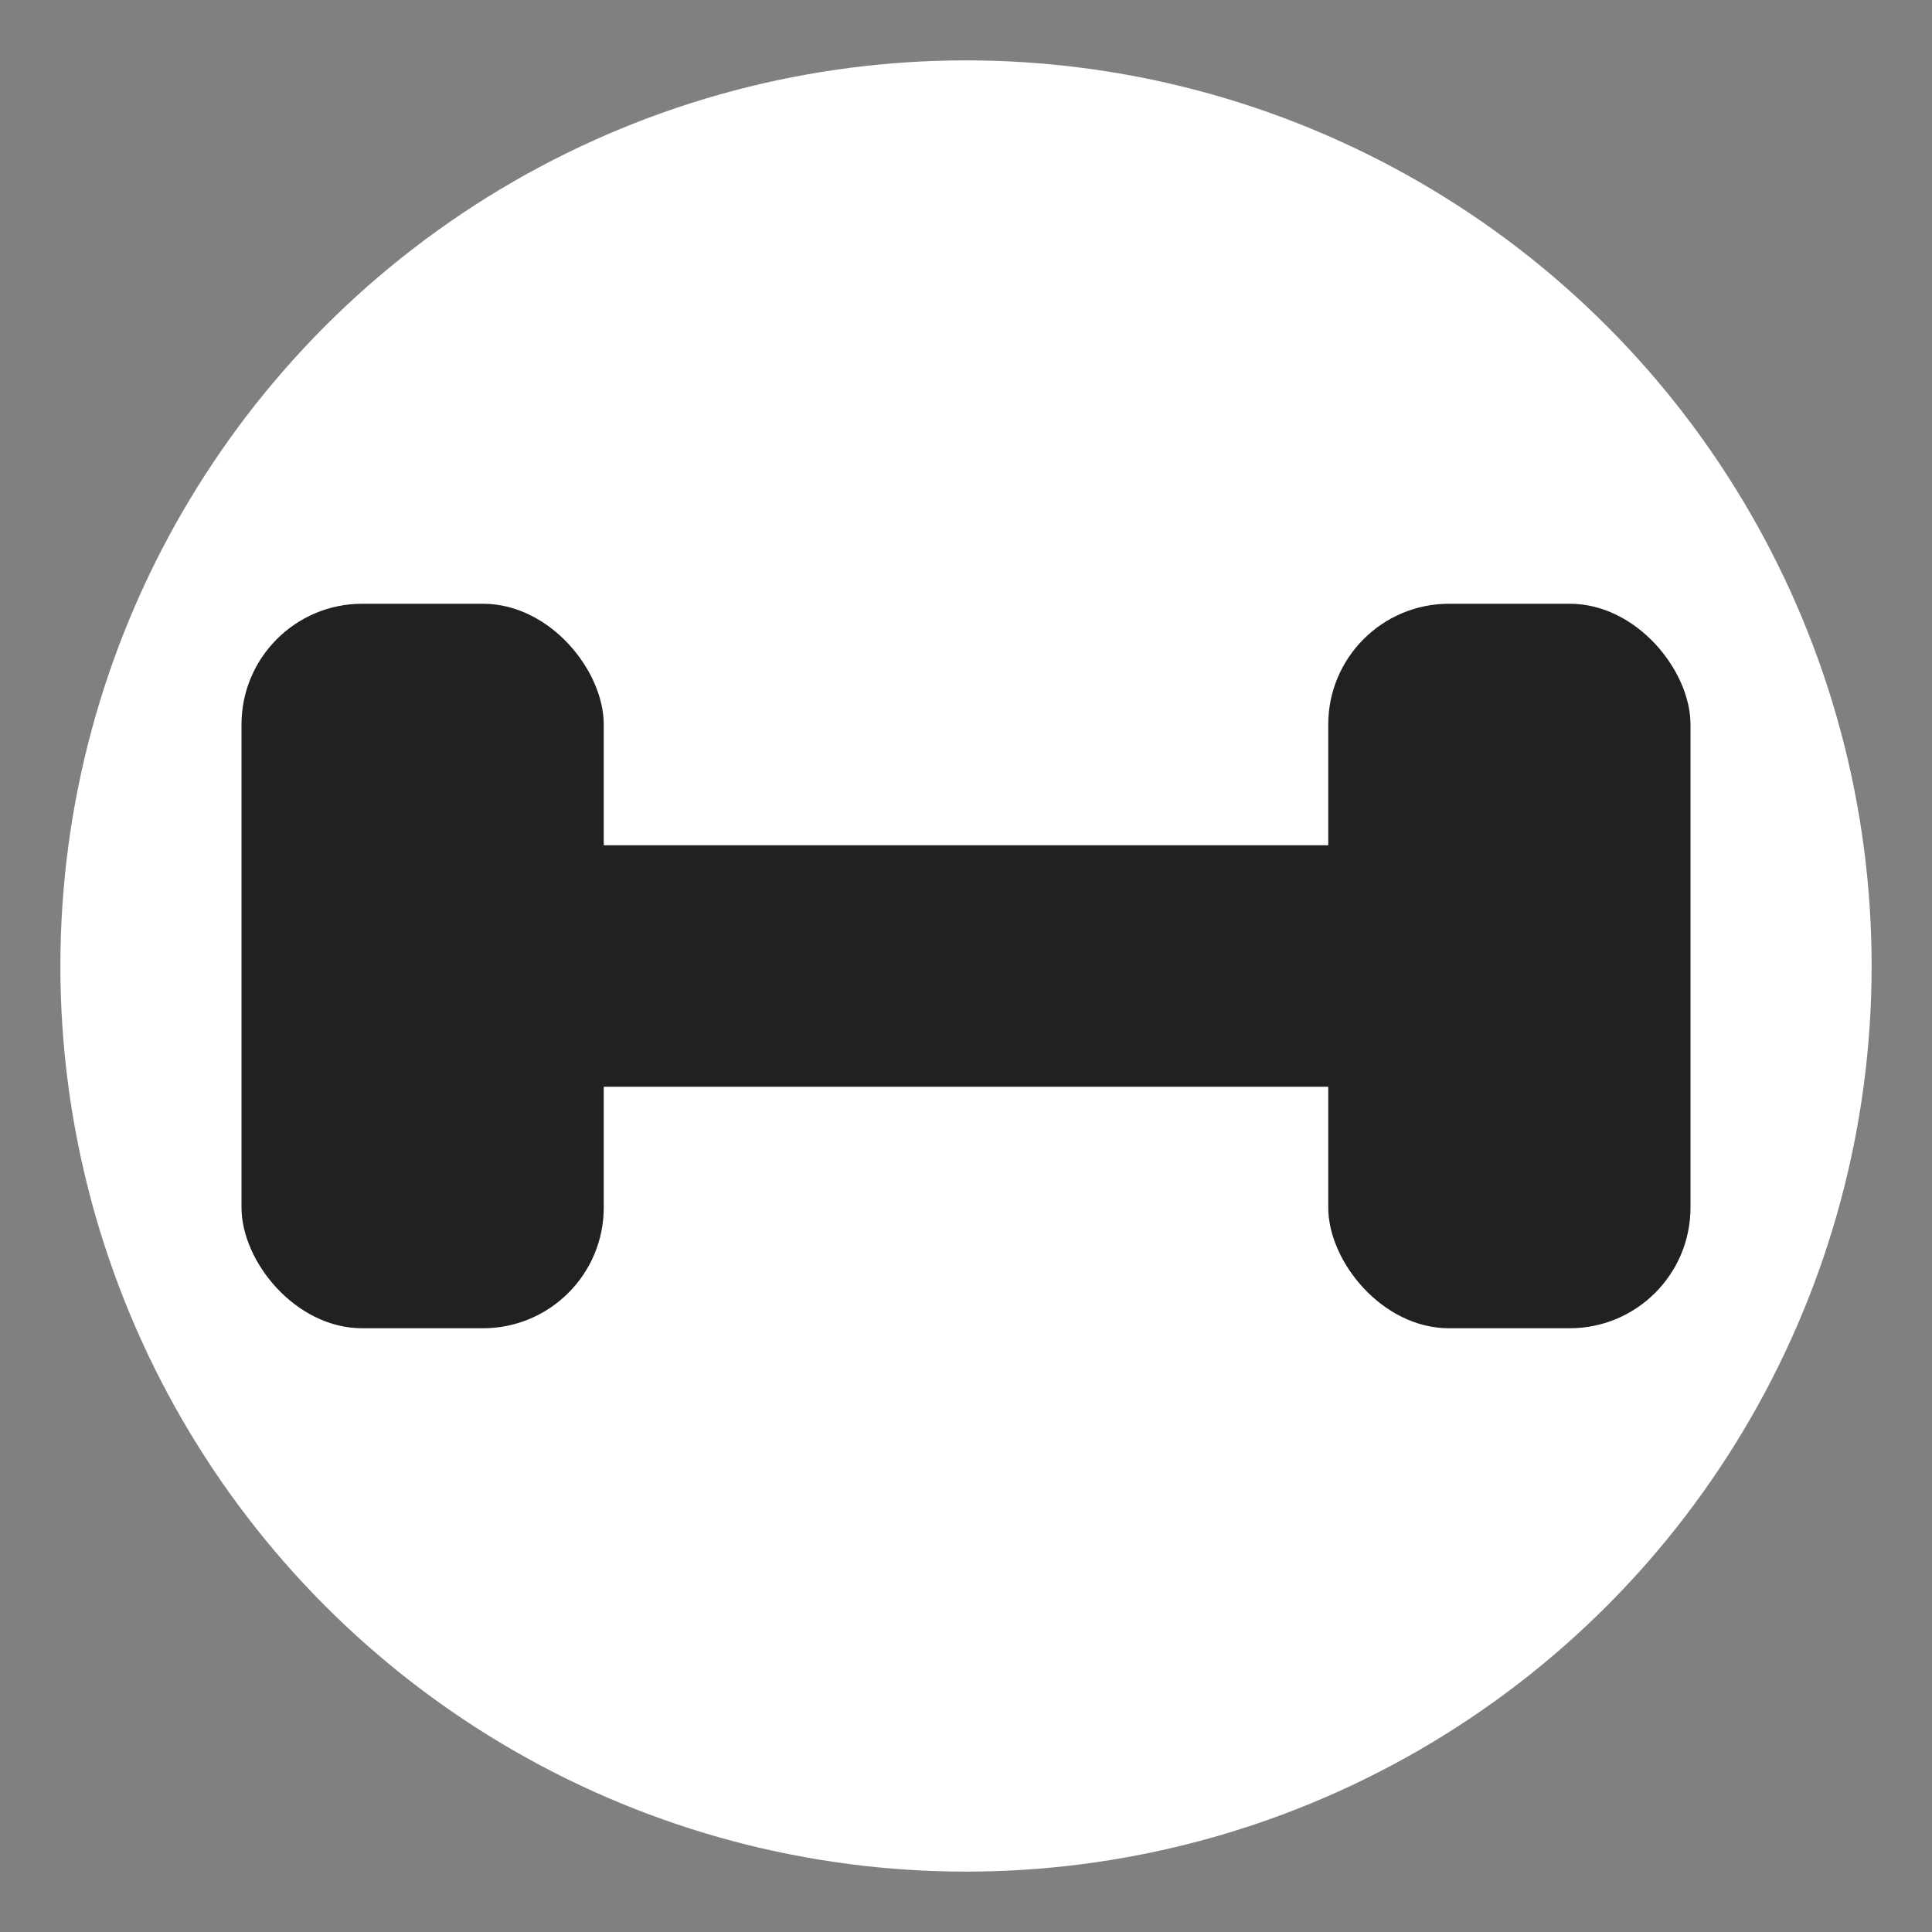
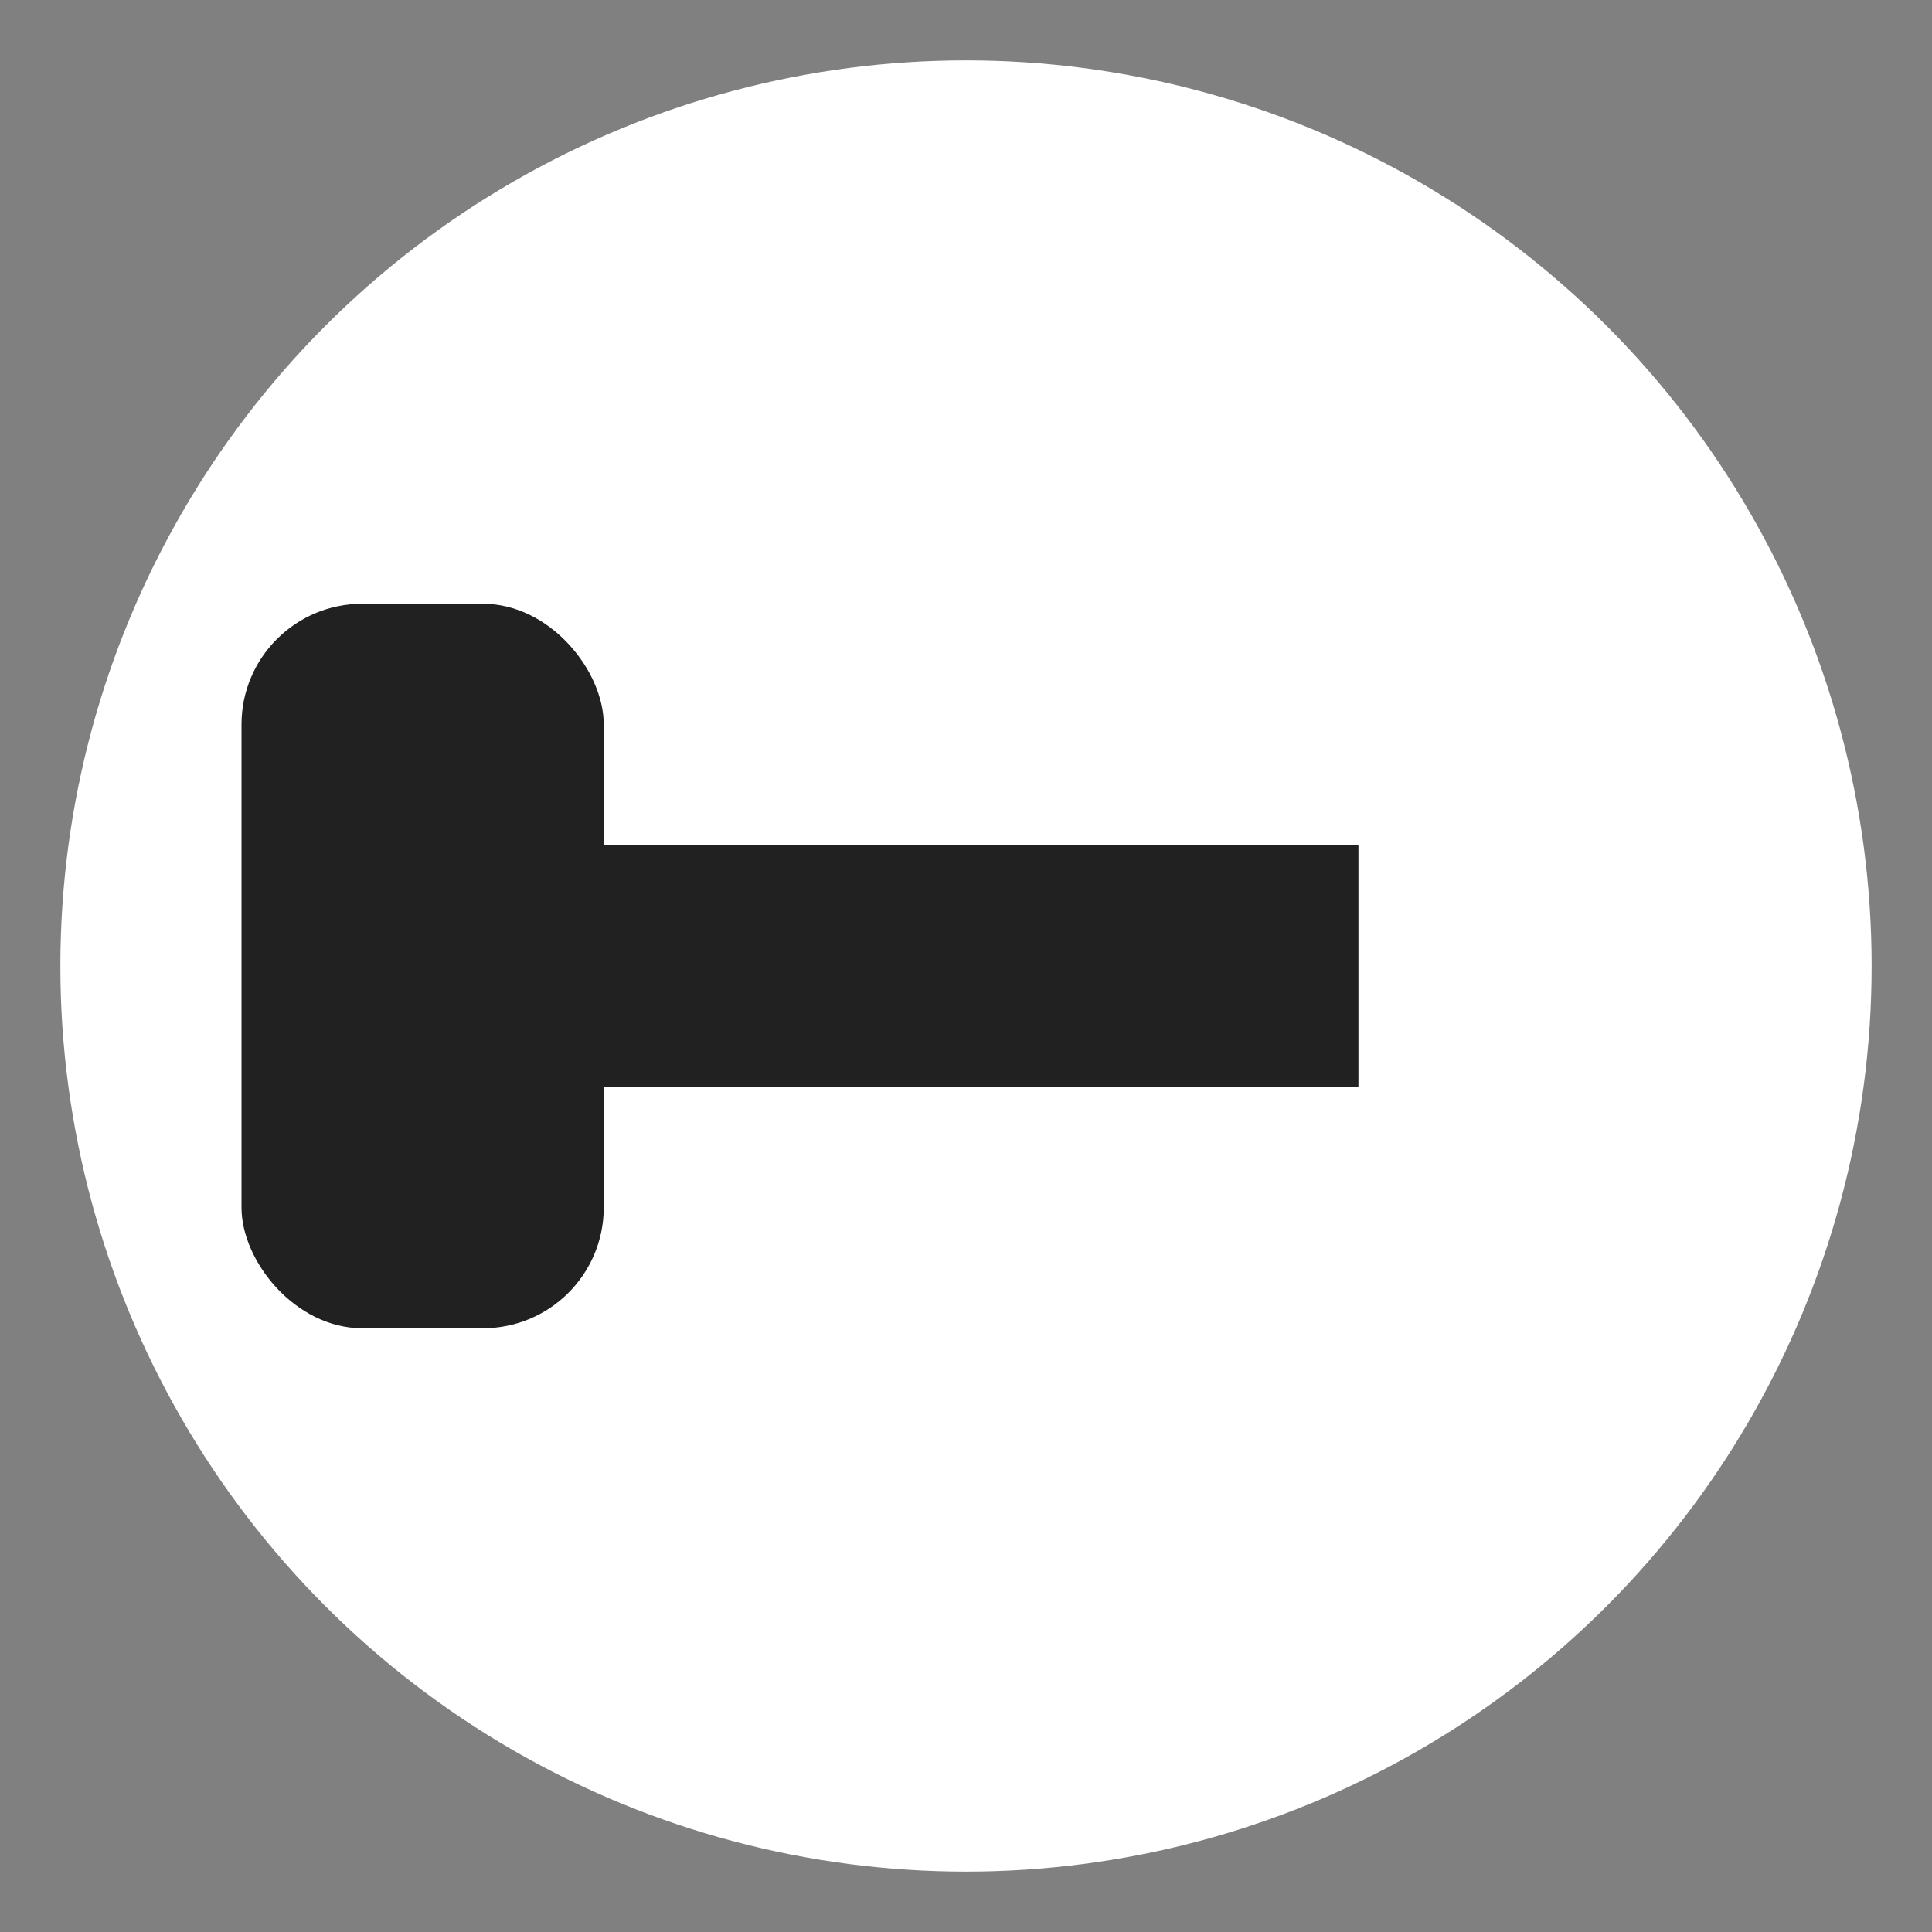
<svg xmlns="http://www.w3.org/2000/svg" width="64" height="64" viewBox="0 0 64 64">
  <rect x="0" y="0" width="64" height="64" fill="#808080" stroke="none" />
  <circle cx="32" cy="32" r="30" fill="white" />
  <rect x="19" y="28" width="26" height="8" fill="#212121" />
  <rect x="8" y="20" width="12" height="24" rx="4" fill="#212121" />
-   <rect x="44" y="20" width="12" height="24" rx="4" fill="#212121" />
</svg>